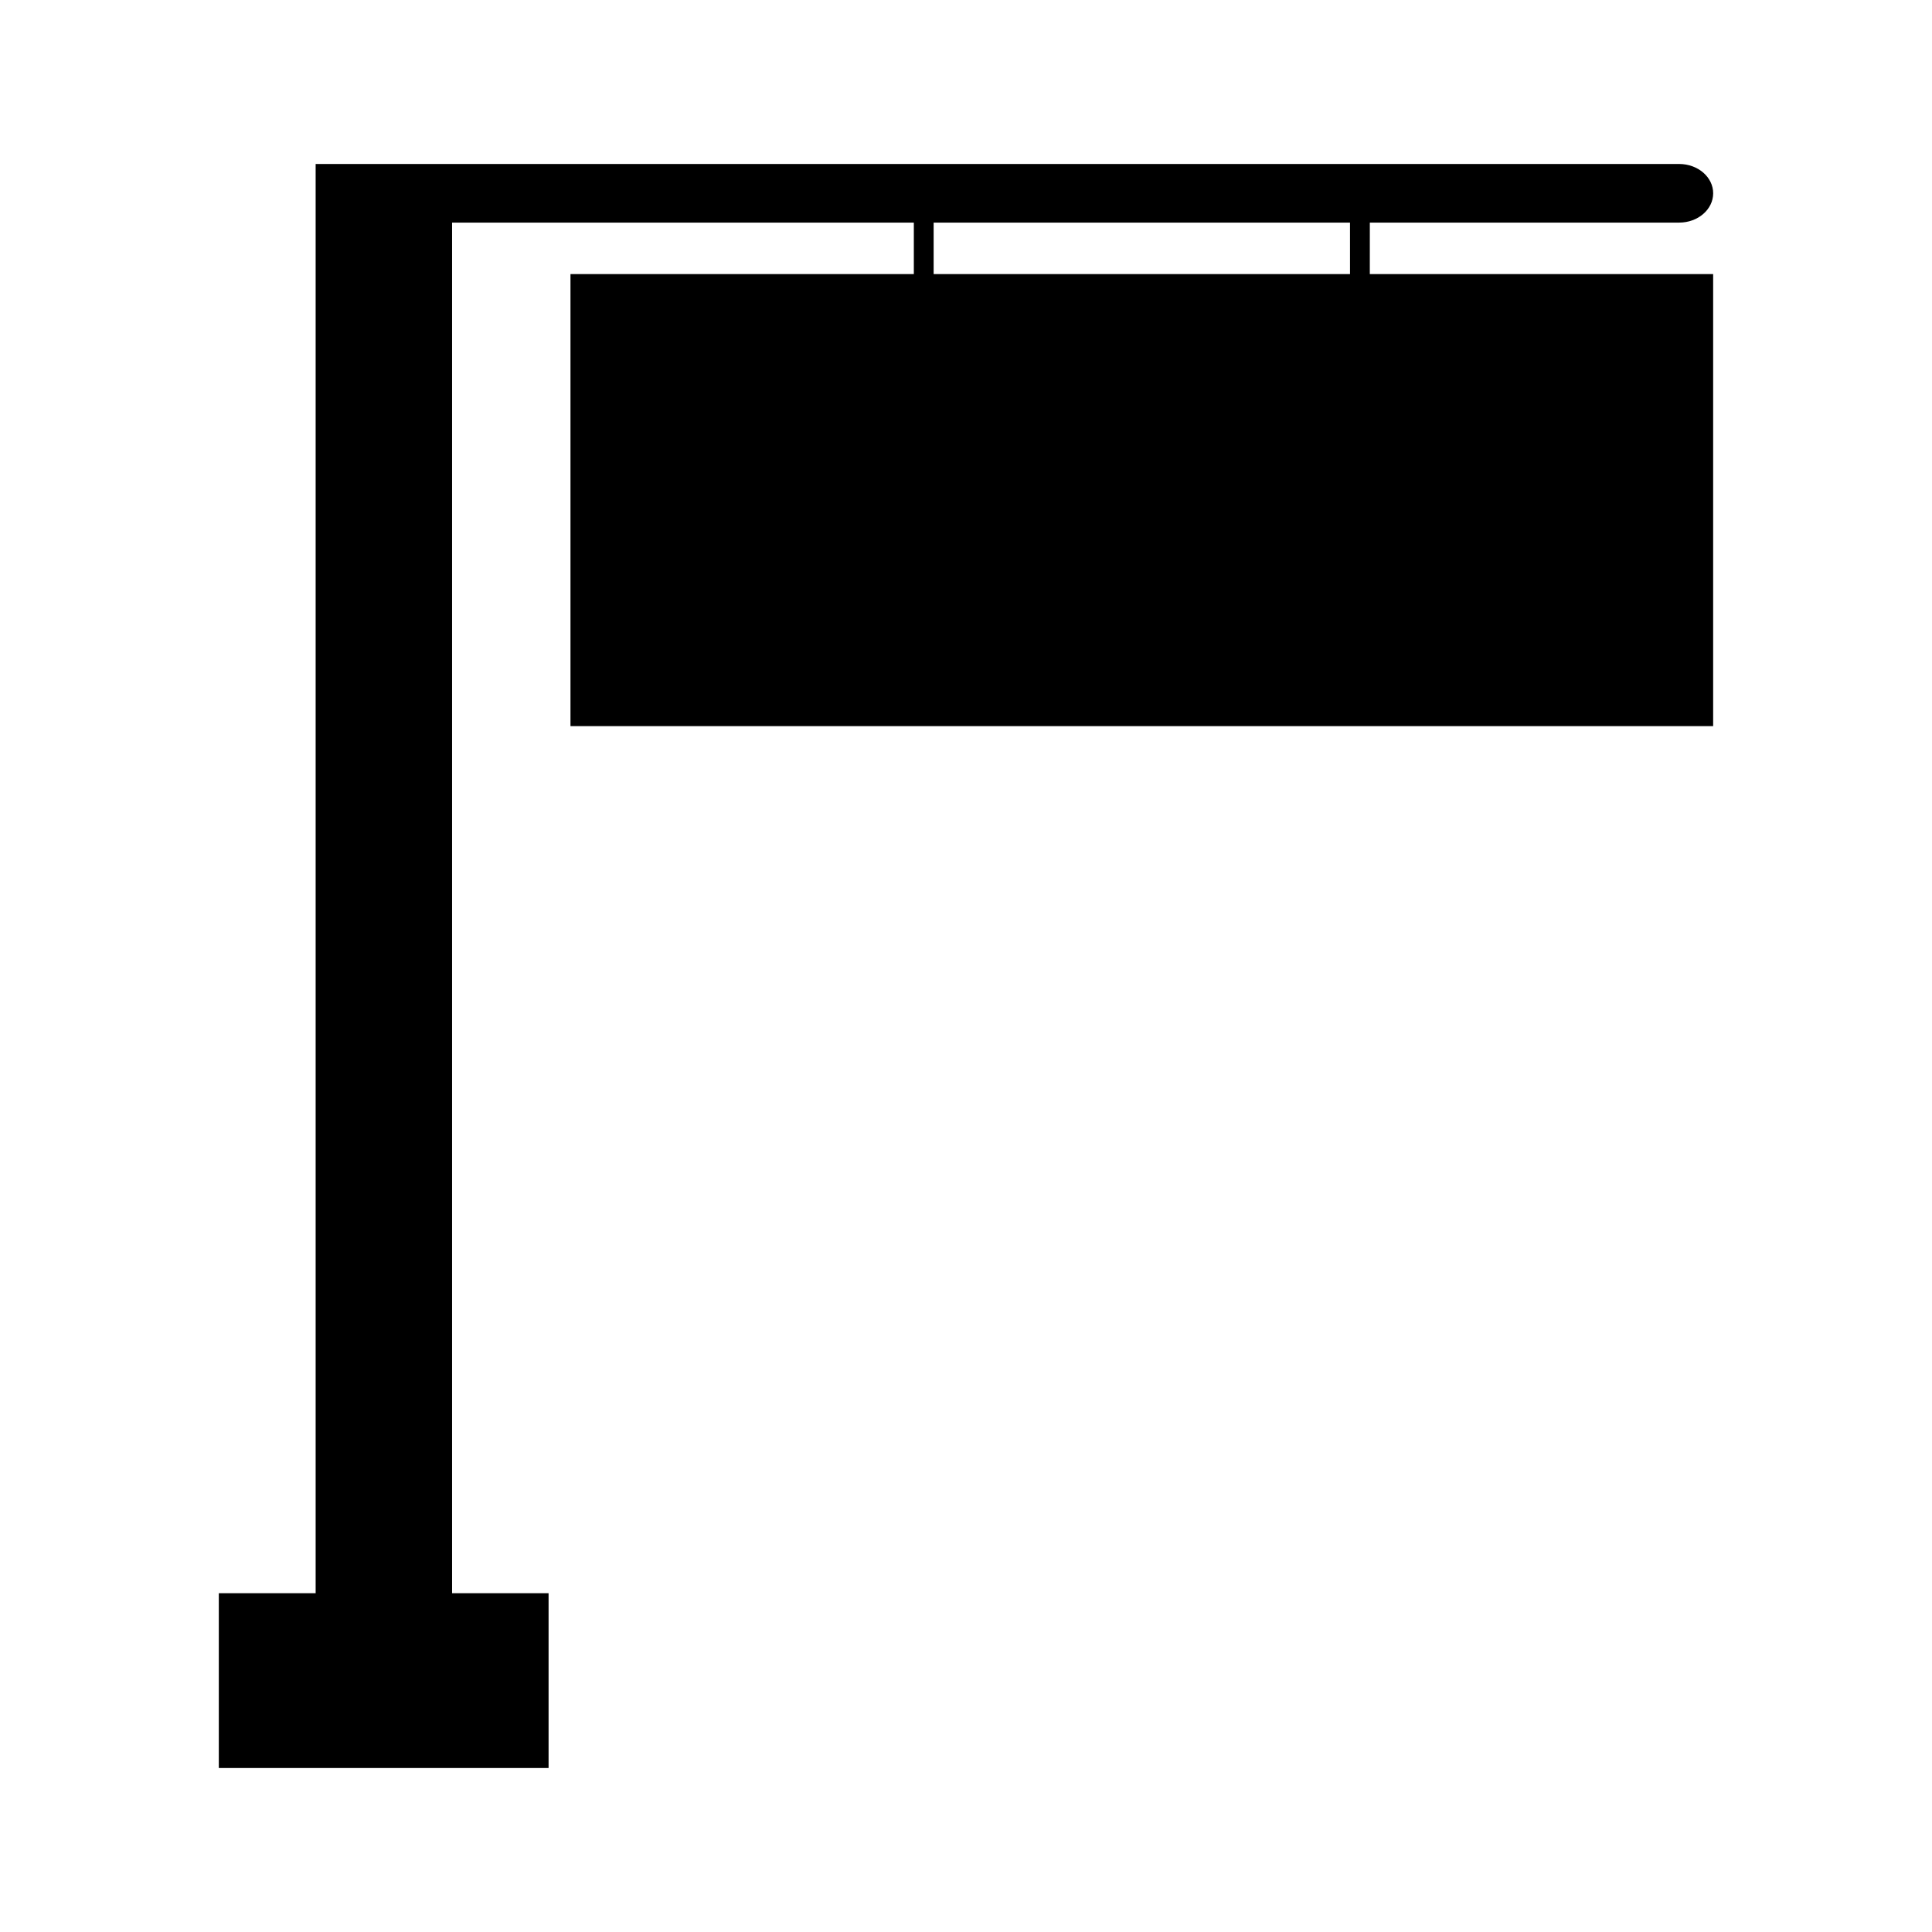
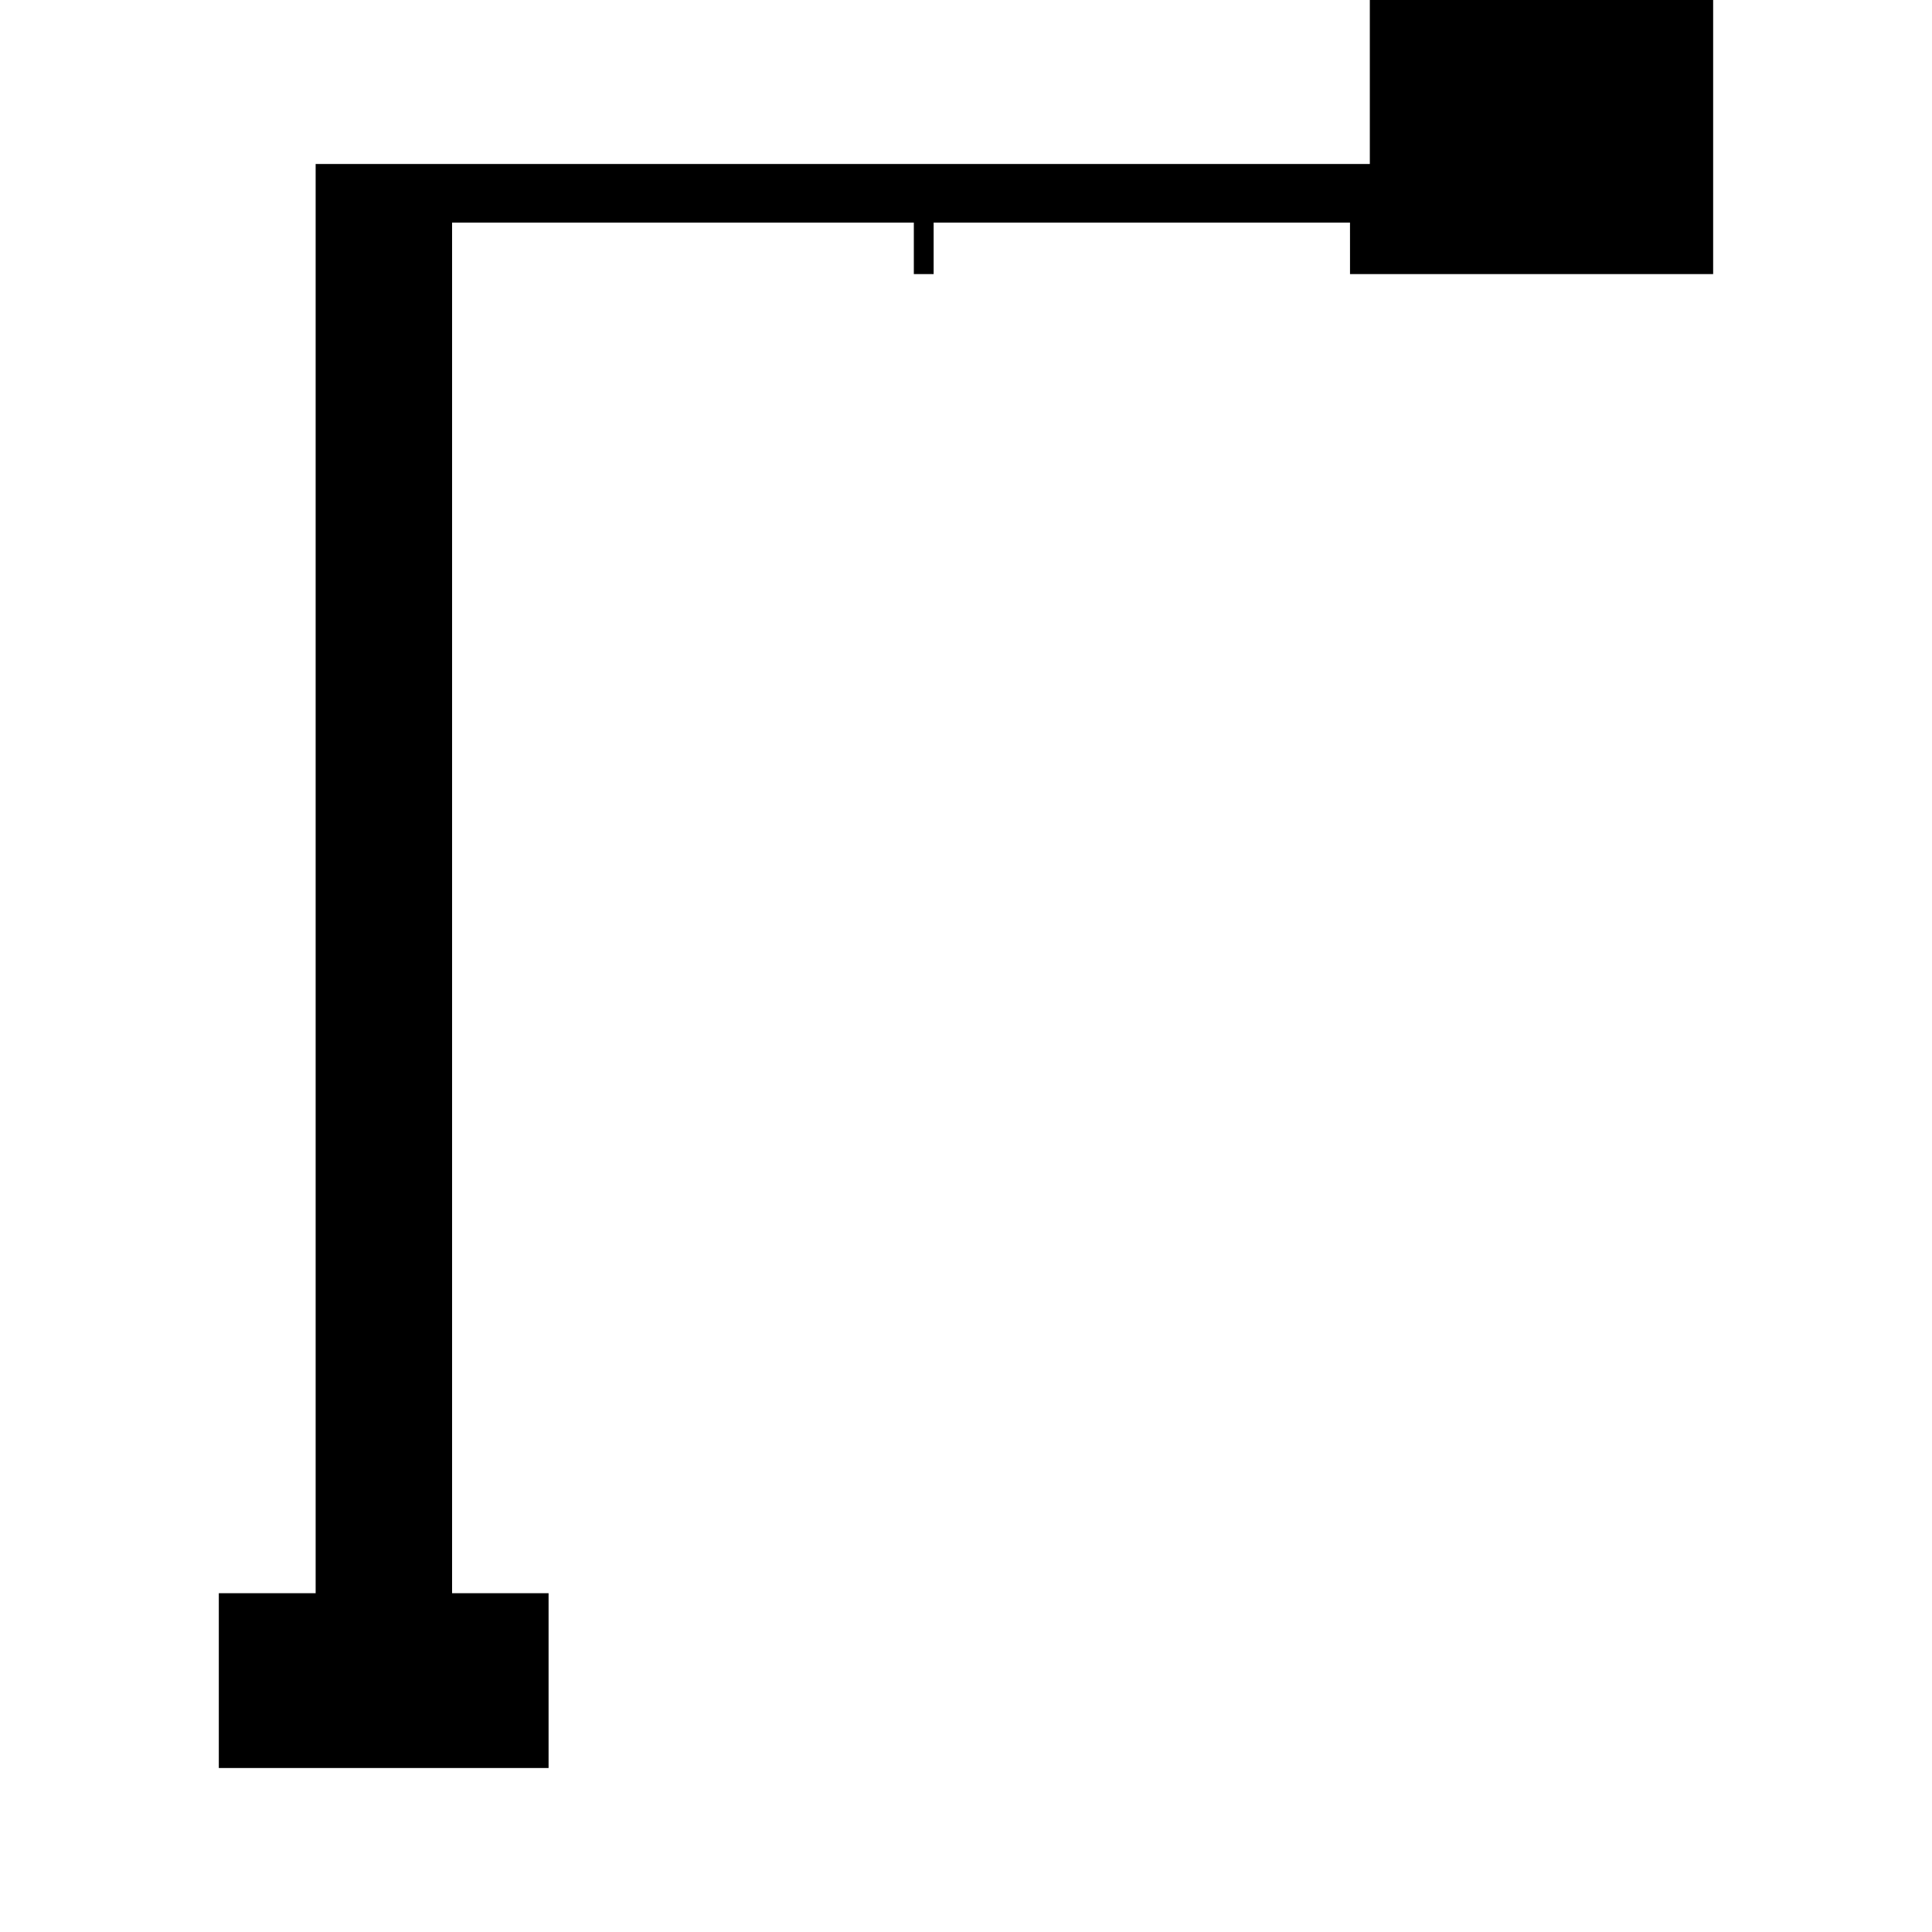
<svg xmlns="http://www.w3.org/2000/svg" fill="#000000" width="800px" height="800px" version="1.1" viewBox="144 144 512 512">
-   <path d="m507.02 202.99h81.988c4.961 0 9-3.484 9-7.766s-4.039-7.766-9-7.766h-361.36v378.76l-25.66-0.004v46.324h87.391v-46.328h-25.574v-363.22h122.37v13.645h-90.992v119.79h302.82v-119.79h-90.988zm-5.246 13.645h-110.35v-13.645h110.34l0.004 13.645z" />
+   <path d="m507.02 202.99h81.988c4.961 0 9-3.484 9-7.766s-4.039-7.766-9-7.766h-361.36v378.76l-25.66-0.004v46.324h87.391v-46.328h-25.574v-363.22h122.37v13.645h-90.992h302.82v-119.79h-90.988zm-5.246 13.645h-110.35v-13.645h110.34l0.004 13.645z" />
</svg>